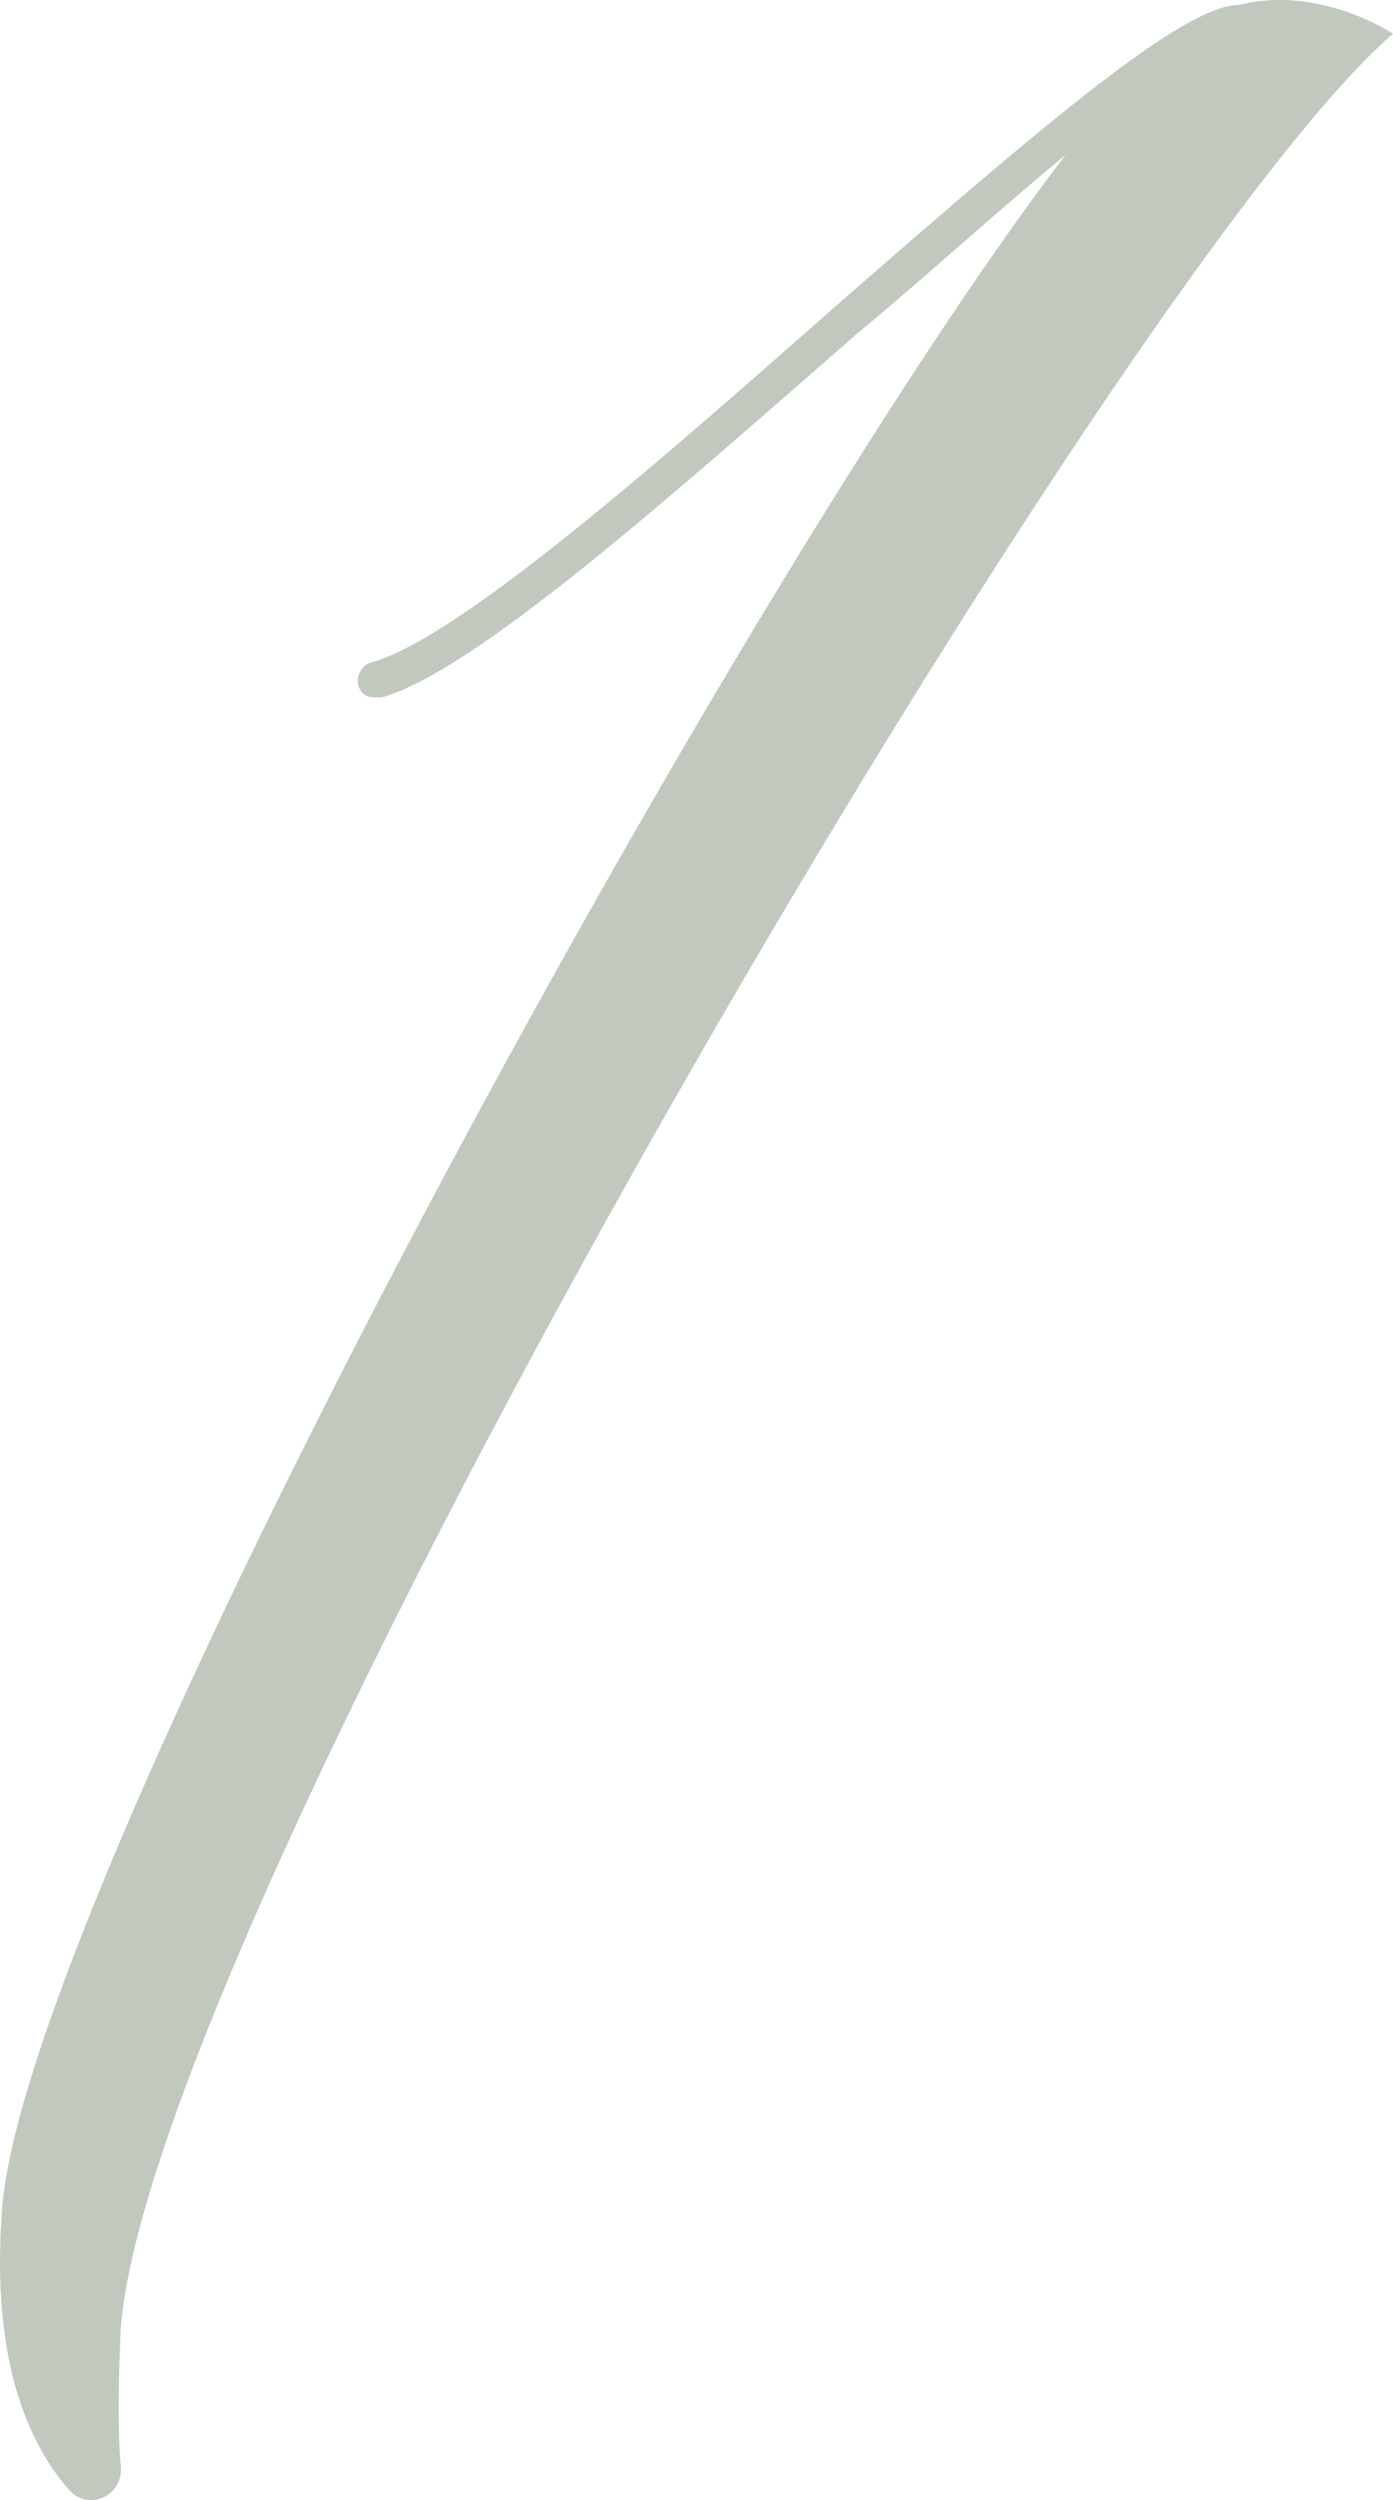
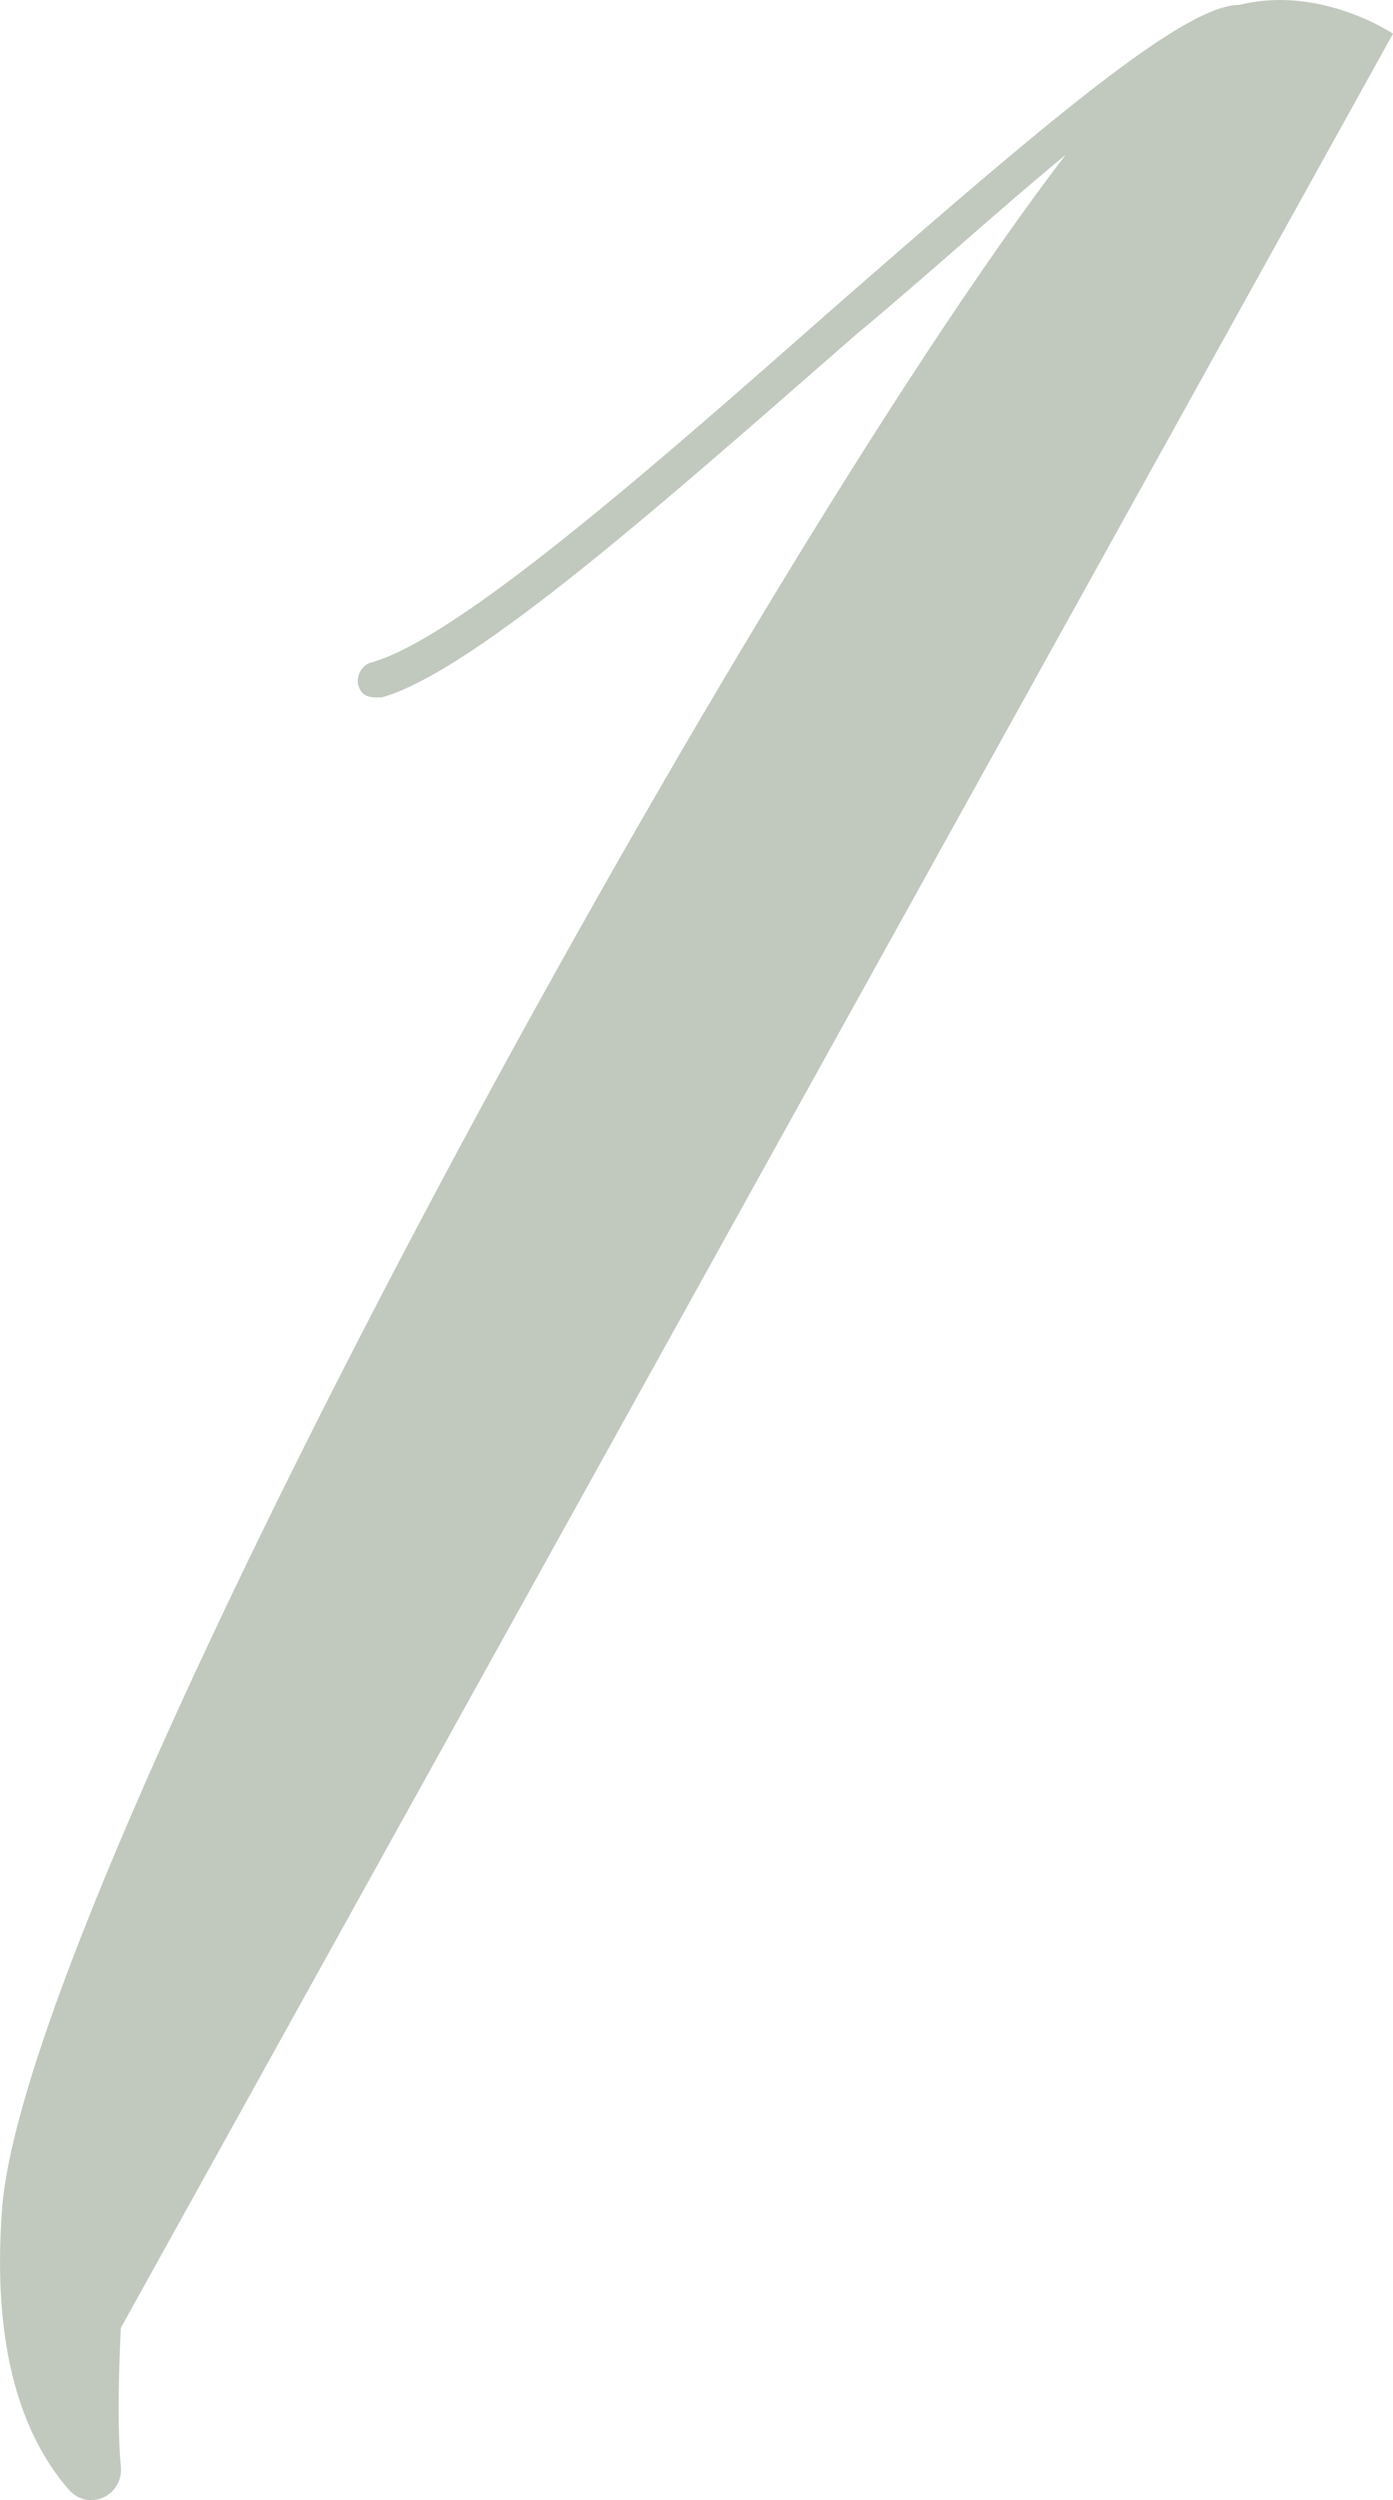
<svg xmlns="http://www.w3.org/2000/svg" width="136" height="244" viewBox="0 0 136 244" fill="none">
-   <path opacity="0.4" d="M136 3.292C136 3.292 128.927 -1.495 121.005 0.476C115.63 0.476 102.332 11.741 81.396 30.047C64.137 45.255 44.616 62.434 36.128 64.687C35.279 64.969 34.713 66.095 34.996 66.94C35.279 67.785 35.845 68.066 36.694 68.066C36.694 68.066 36.977 68.066 37.26 68.066C46.313 65.532 65.269 48.634 83.659 32.581C90.449 26.949 97.522 20.472 104.03 15.121C72.059 56.801 2.46 184.378 0.197 215.638C-0.935 230.846 3.026 238.732 6.704 242.956C8.684 245.209 12.079 243.519 11.797 240.703C11.514 237.605 11.514 233.099 11.797 227.185C14.909 186.912 109.122 26.386 136 3.292Z" fill="#64785F" />
+   <path opacity="0.4" d="M136 3.292C136 3.292 128.927 -1.495 121.005 0.476C115.63 0.476 102.332 11.741 81.396 30.047C64.137 45.255 44.616 62.434 36.128 64.687C35.279 64.969 34.713 66.095 34.996 66.94C35.279 67.785 35.845 68.066 36.694 68.066C36.694 68.066 36.977 68.066 37.26 68.066C46.313 65.532 65.269 48.634 83.659 32.581C90.449 26.949 97.522 20.472 104.03 15.121C72.059 56.801 2.46 184.378 0.197 215.638C-0.935 230.846 3.026 238.732 6.704 242.956C8.684 245.209 12.079 243.519 11.797 240.703C11.514 237.605 11.514 233.099 11.797 227.185Z" fill="#64785F" />
</svg>